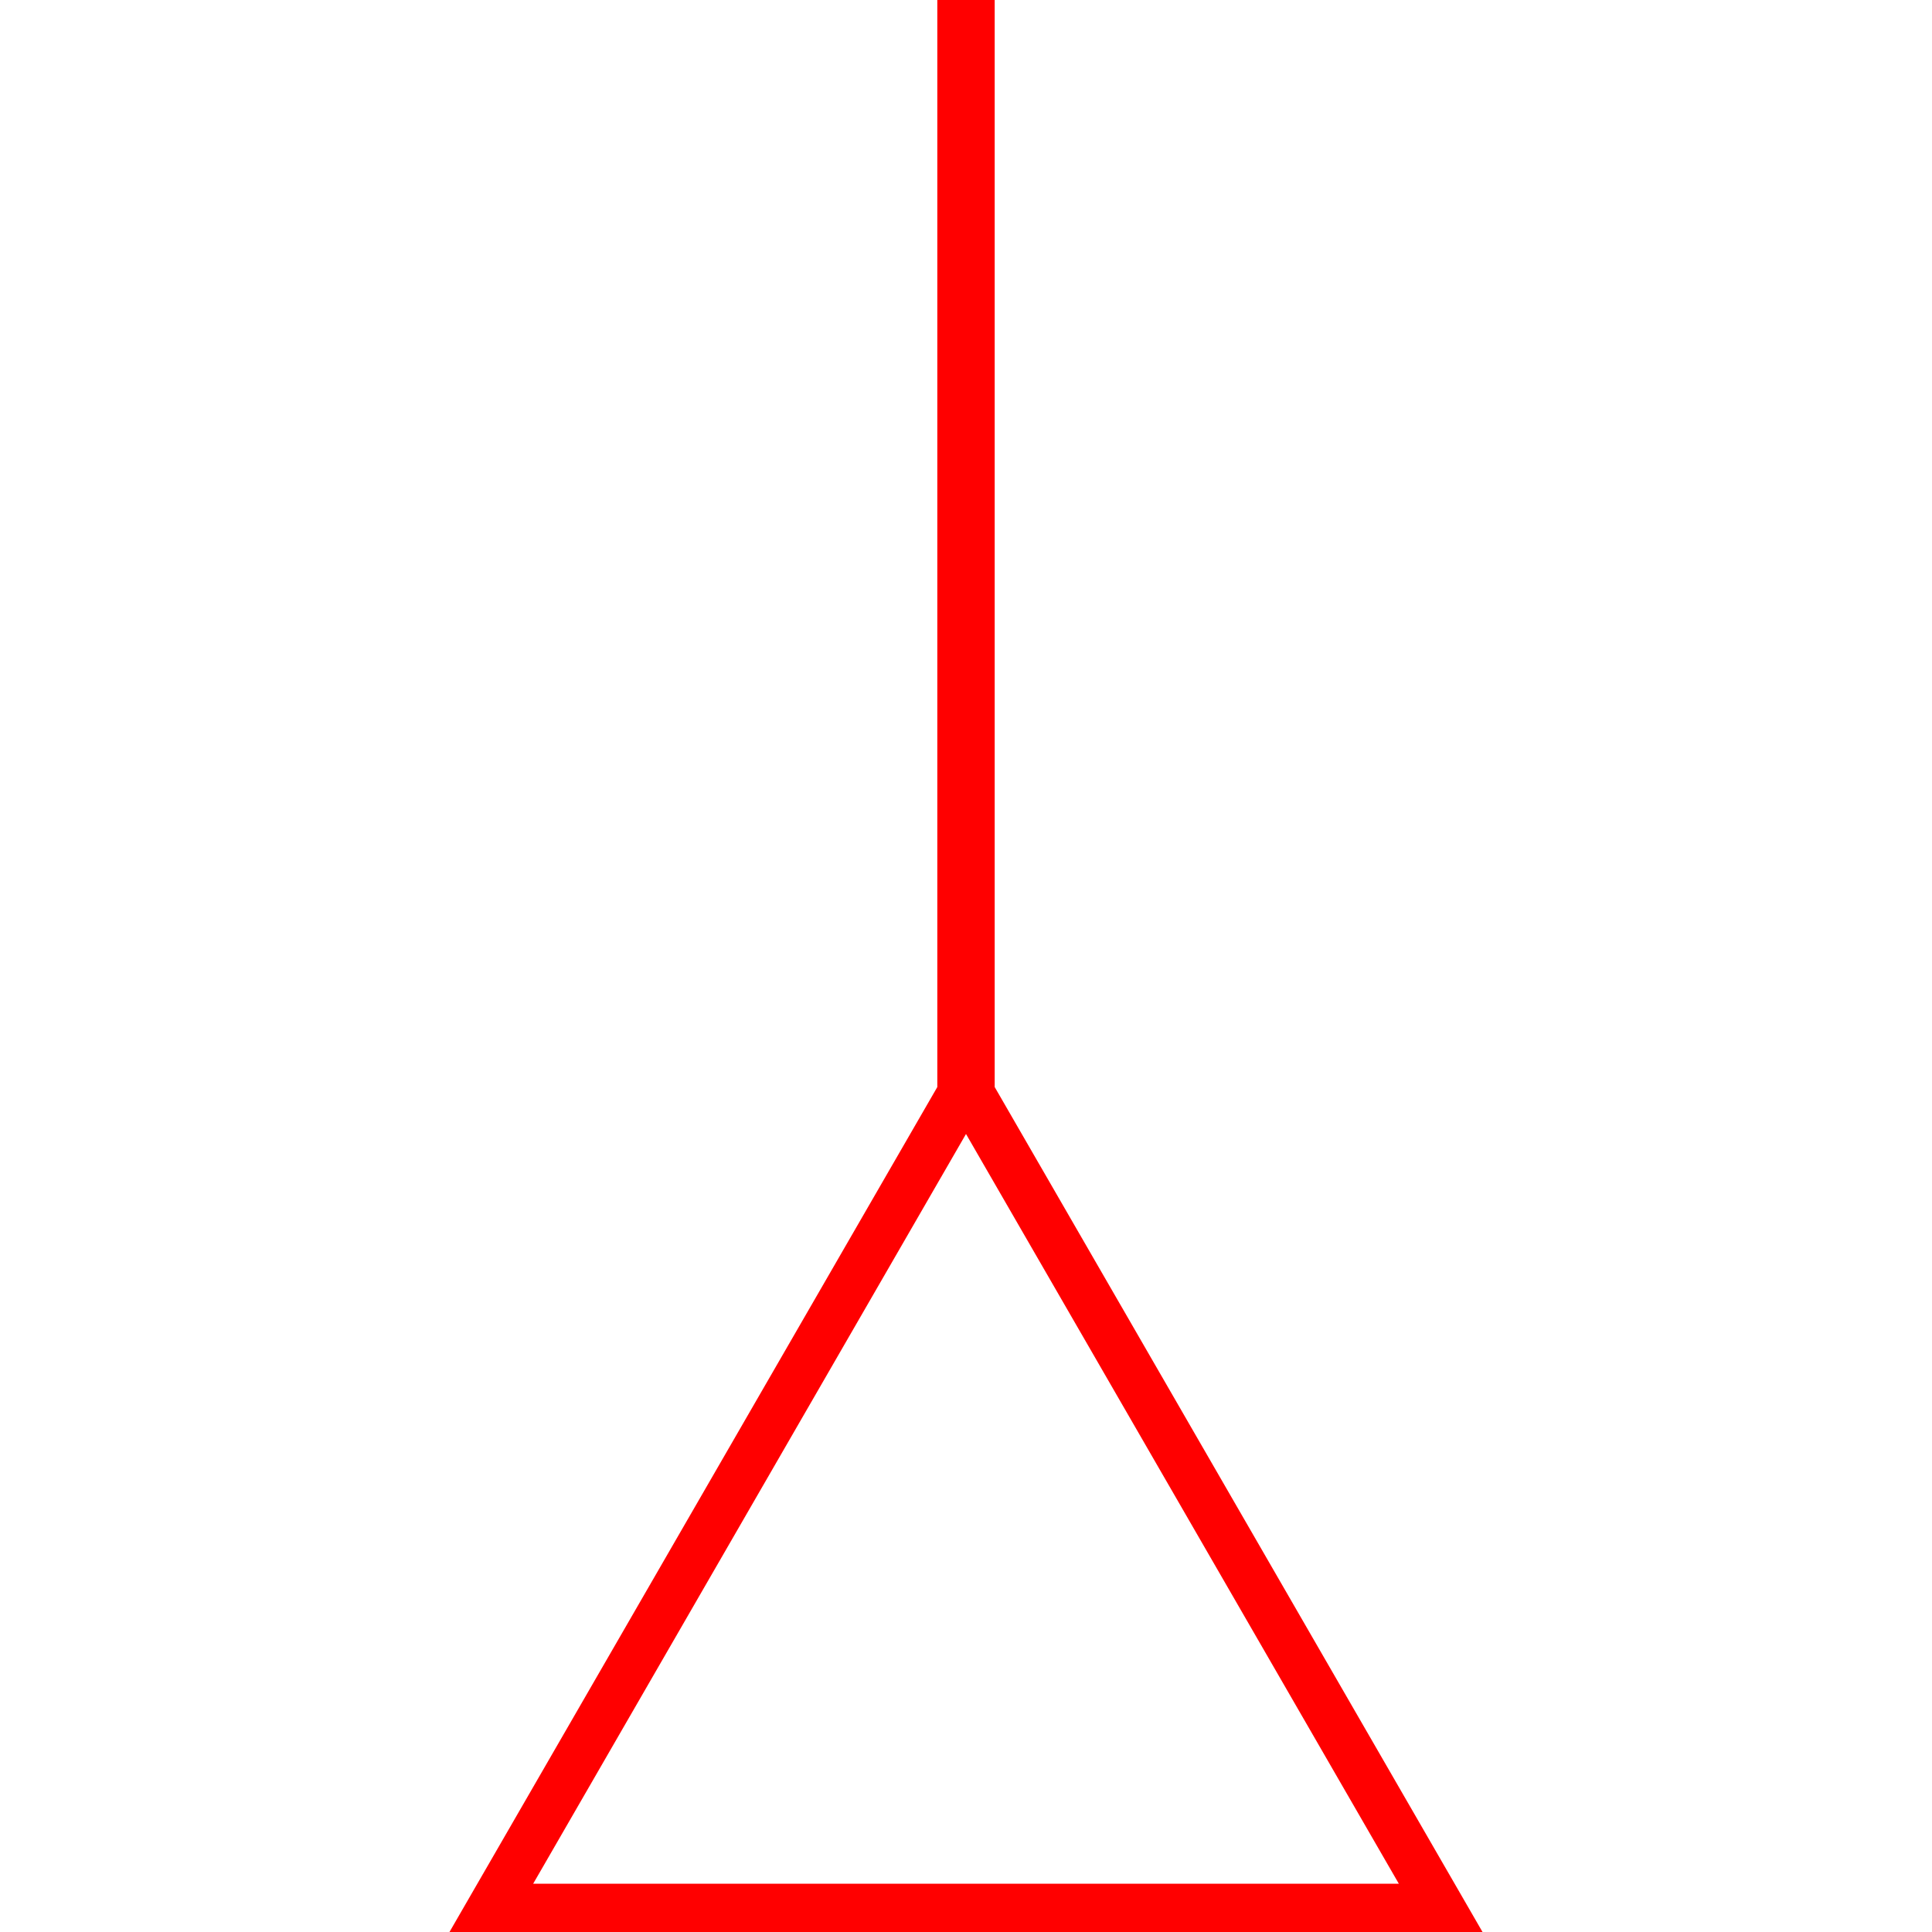
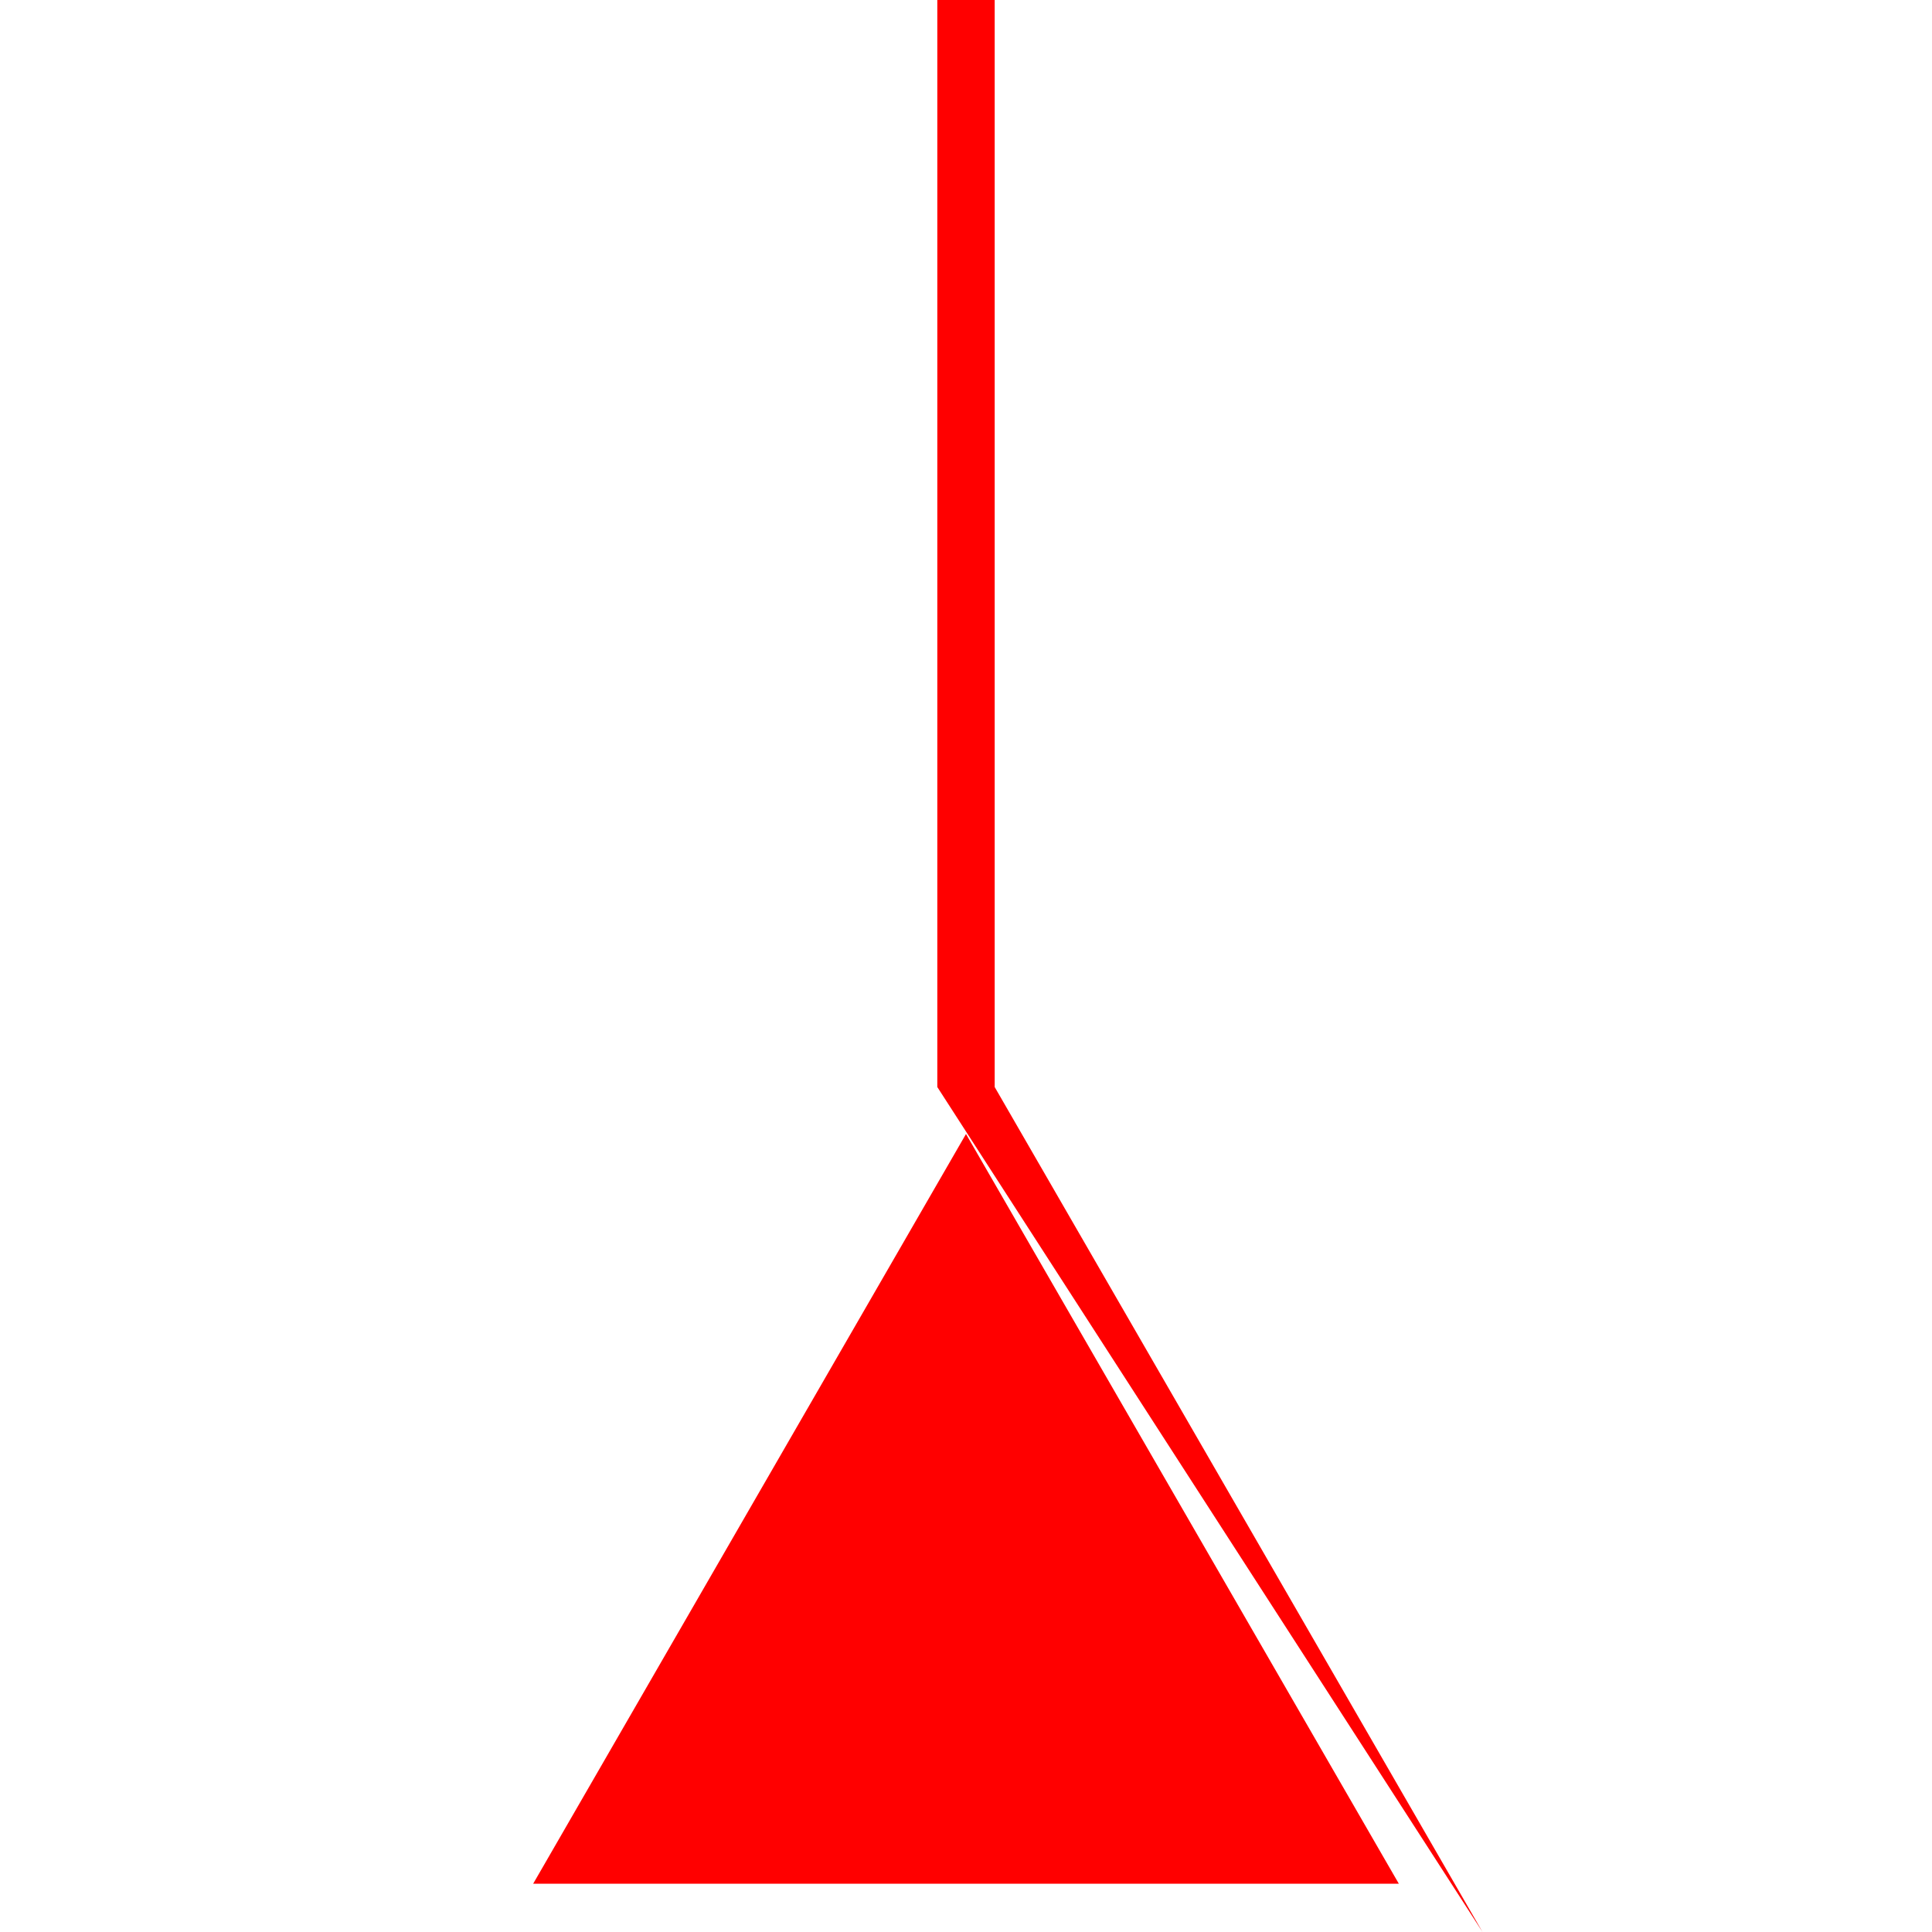
<svg xmlns="http://www.w3.org/2000/svg" id="图层_1" data-name="图层 1" viewBox="0 0 400 400">
  <defs>
    <style>.cls-1{fill:red;}</style>
  </defs>
-   <path class="cls-1" d="M306.94,400l-101-174.94V0H194.06V225.06L93.06,400ZM110.39,390,200,234.78,289.61,390Z" />
+   <path class="cls-1" d="M306.94,400l-101-174.94V0H194.06V225.06ZM110.39,390,200,234.78,289.61,390Z" />
</svg>